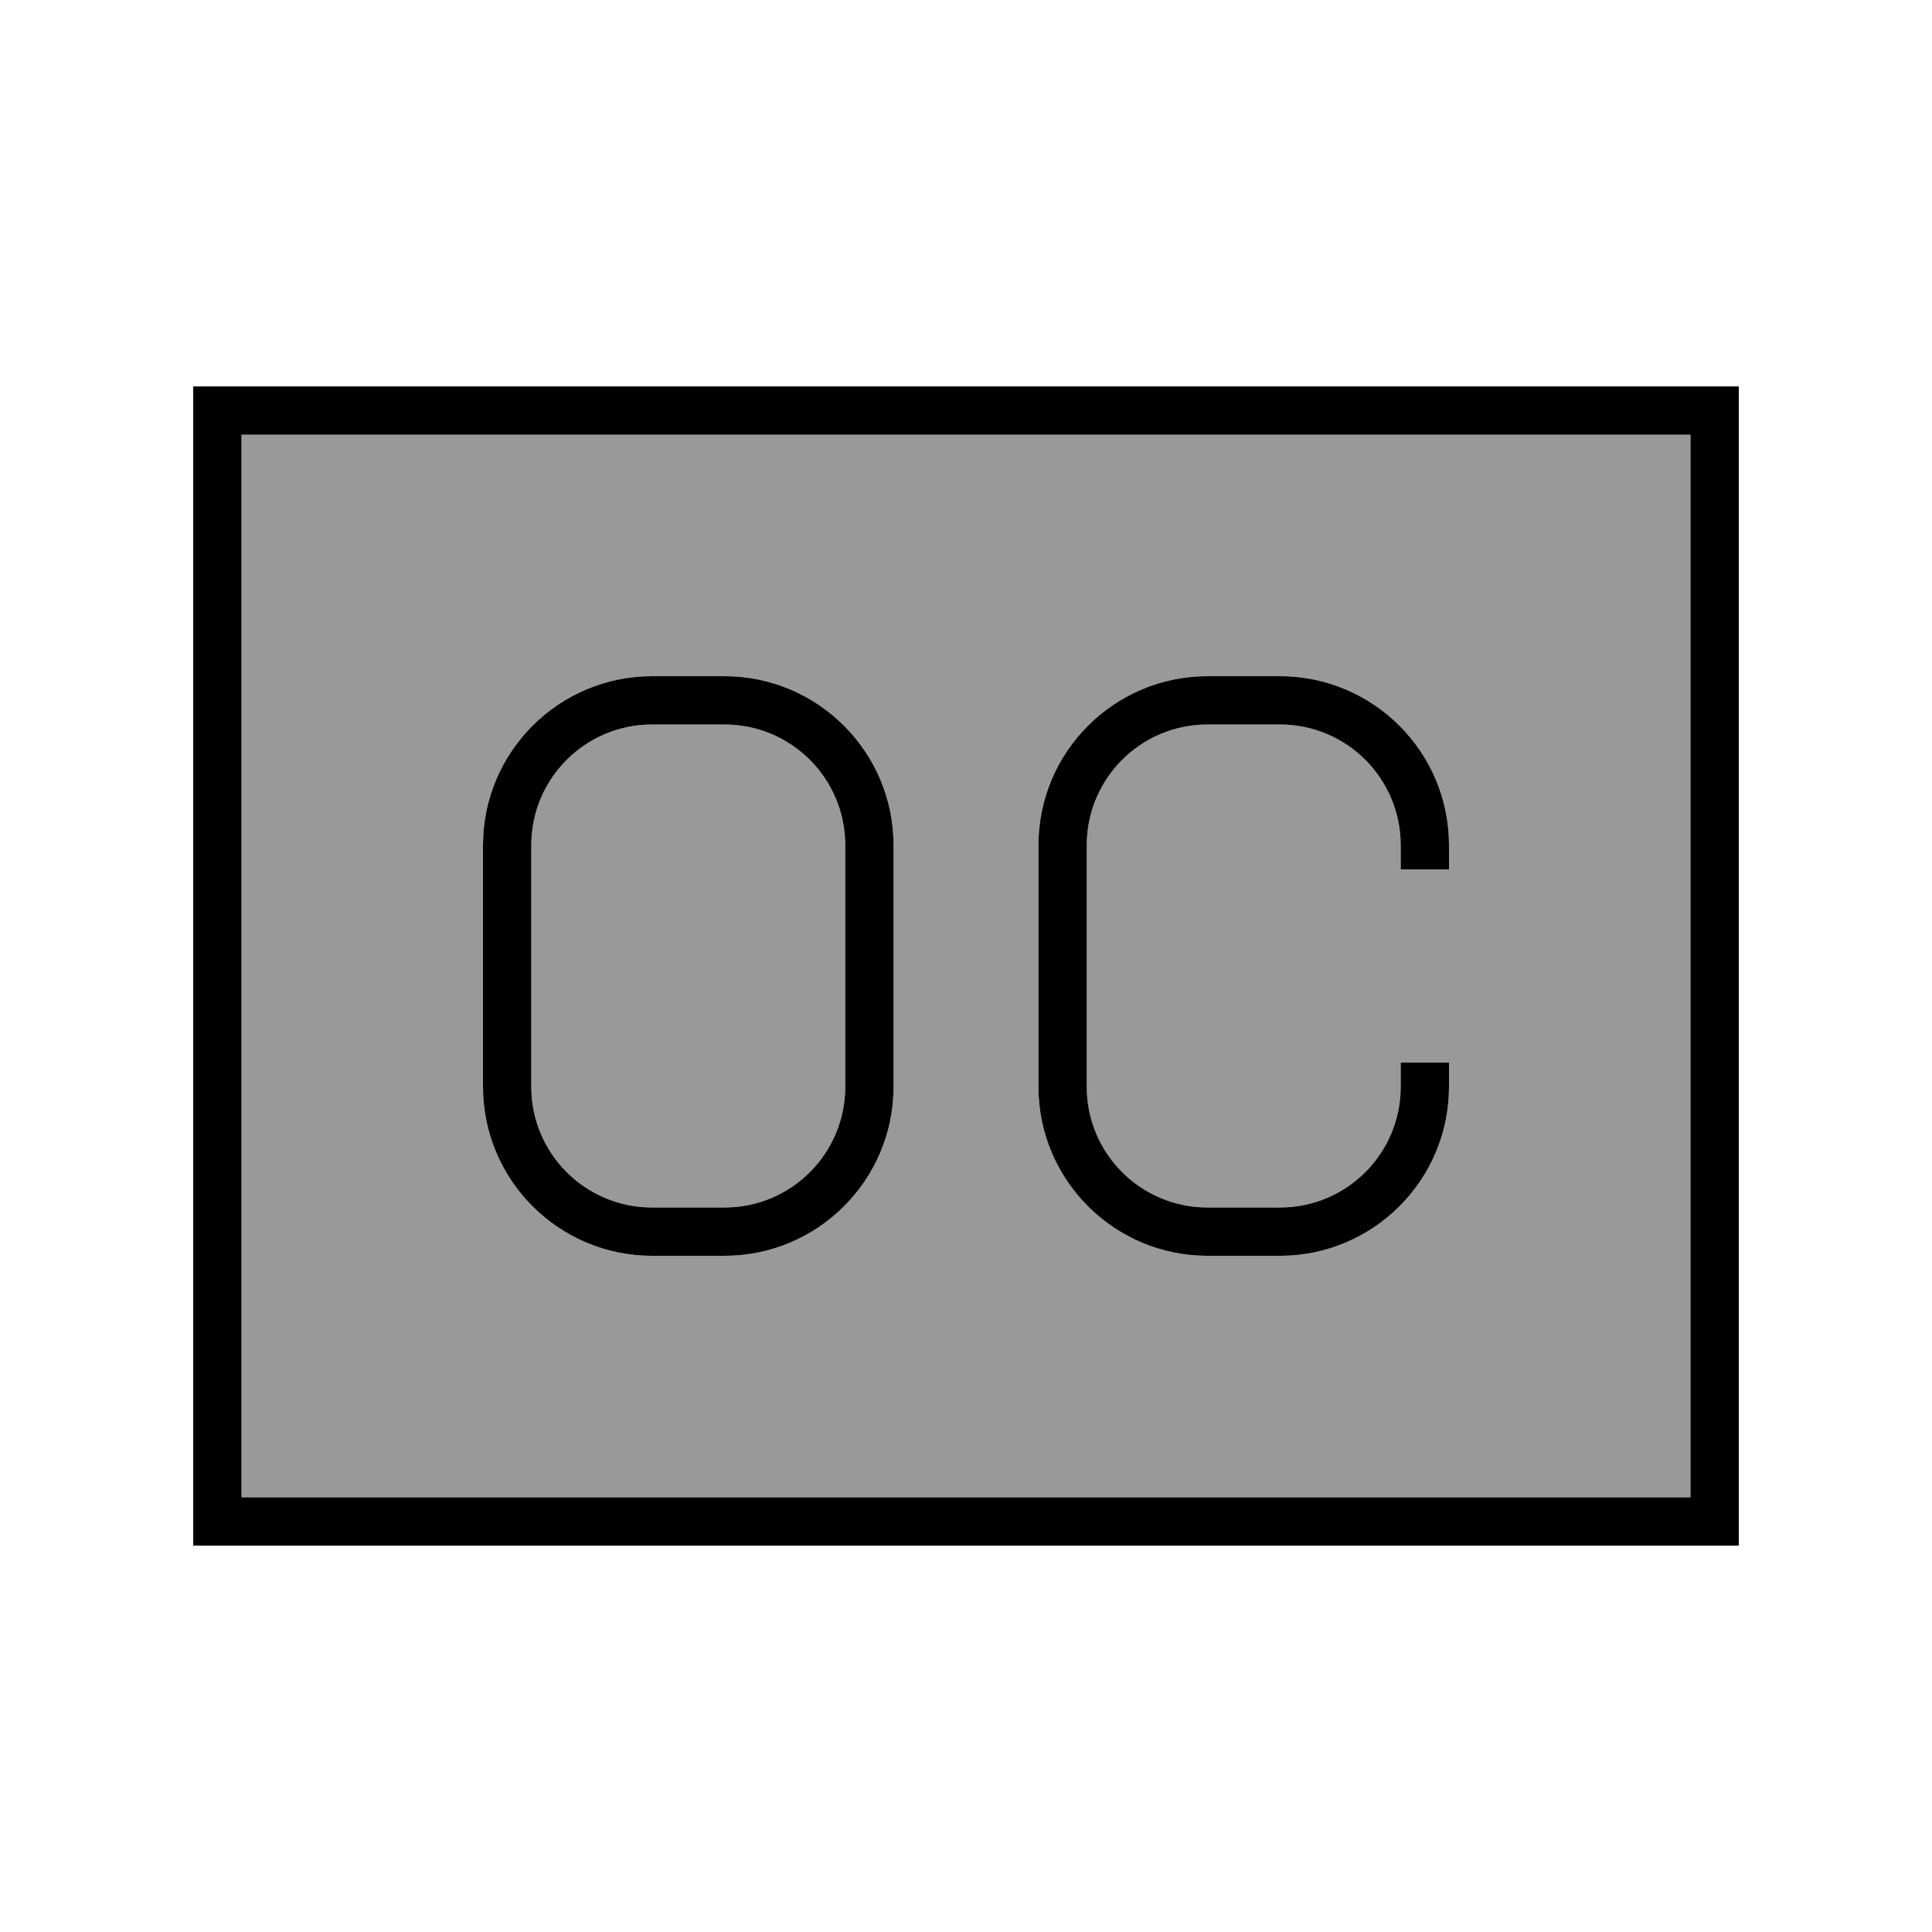
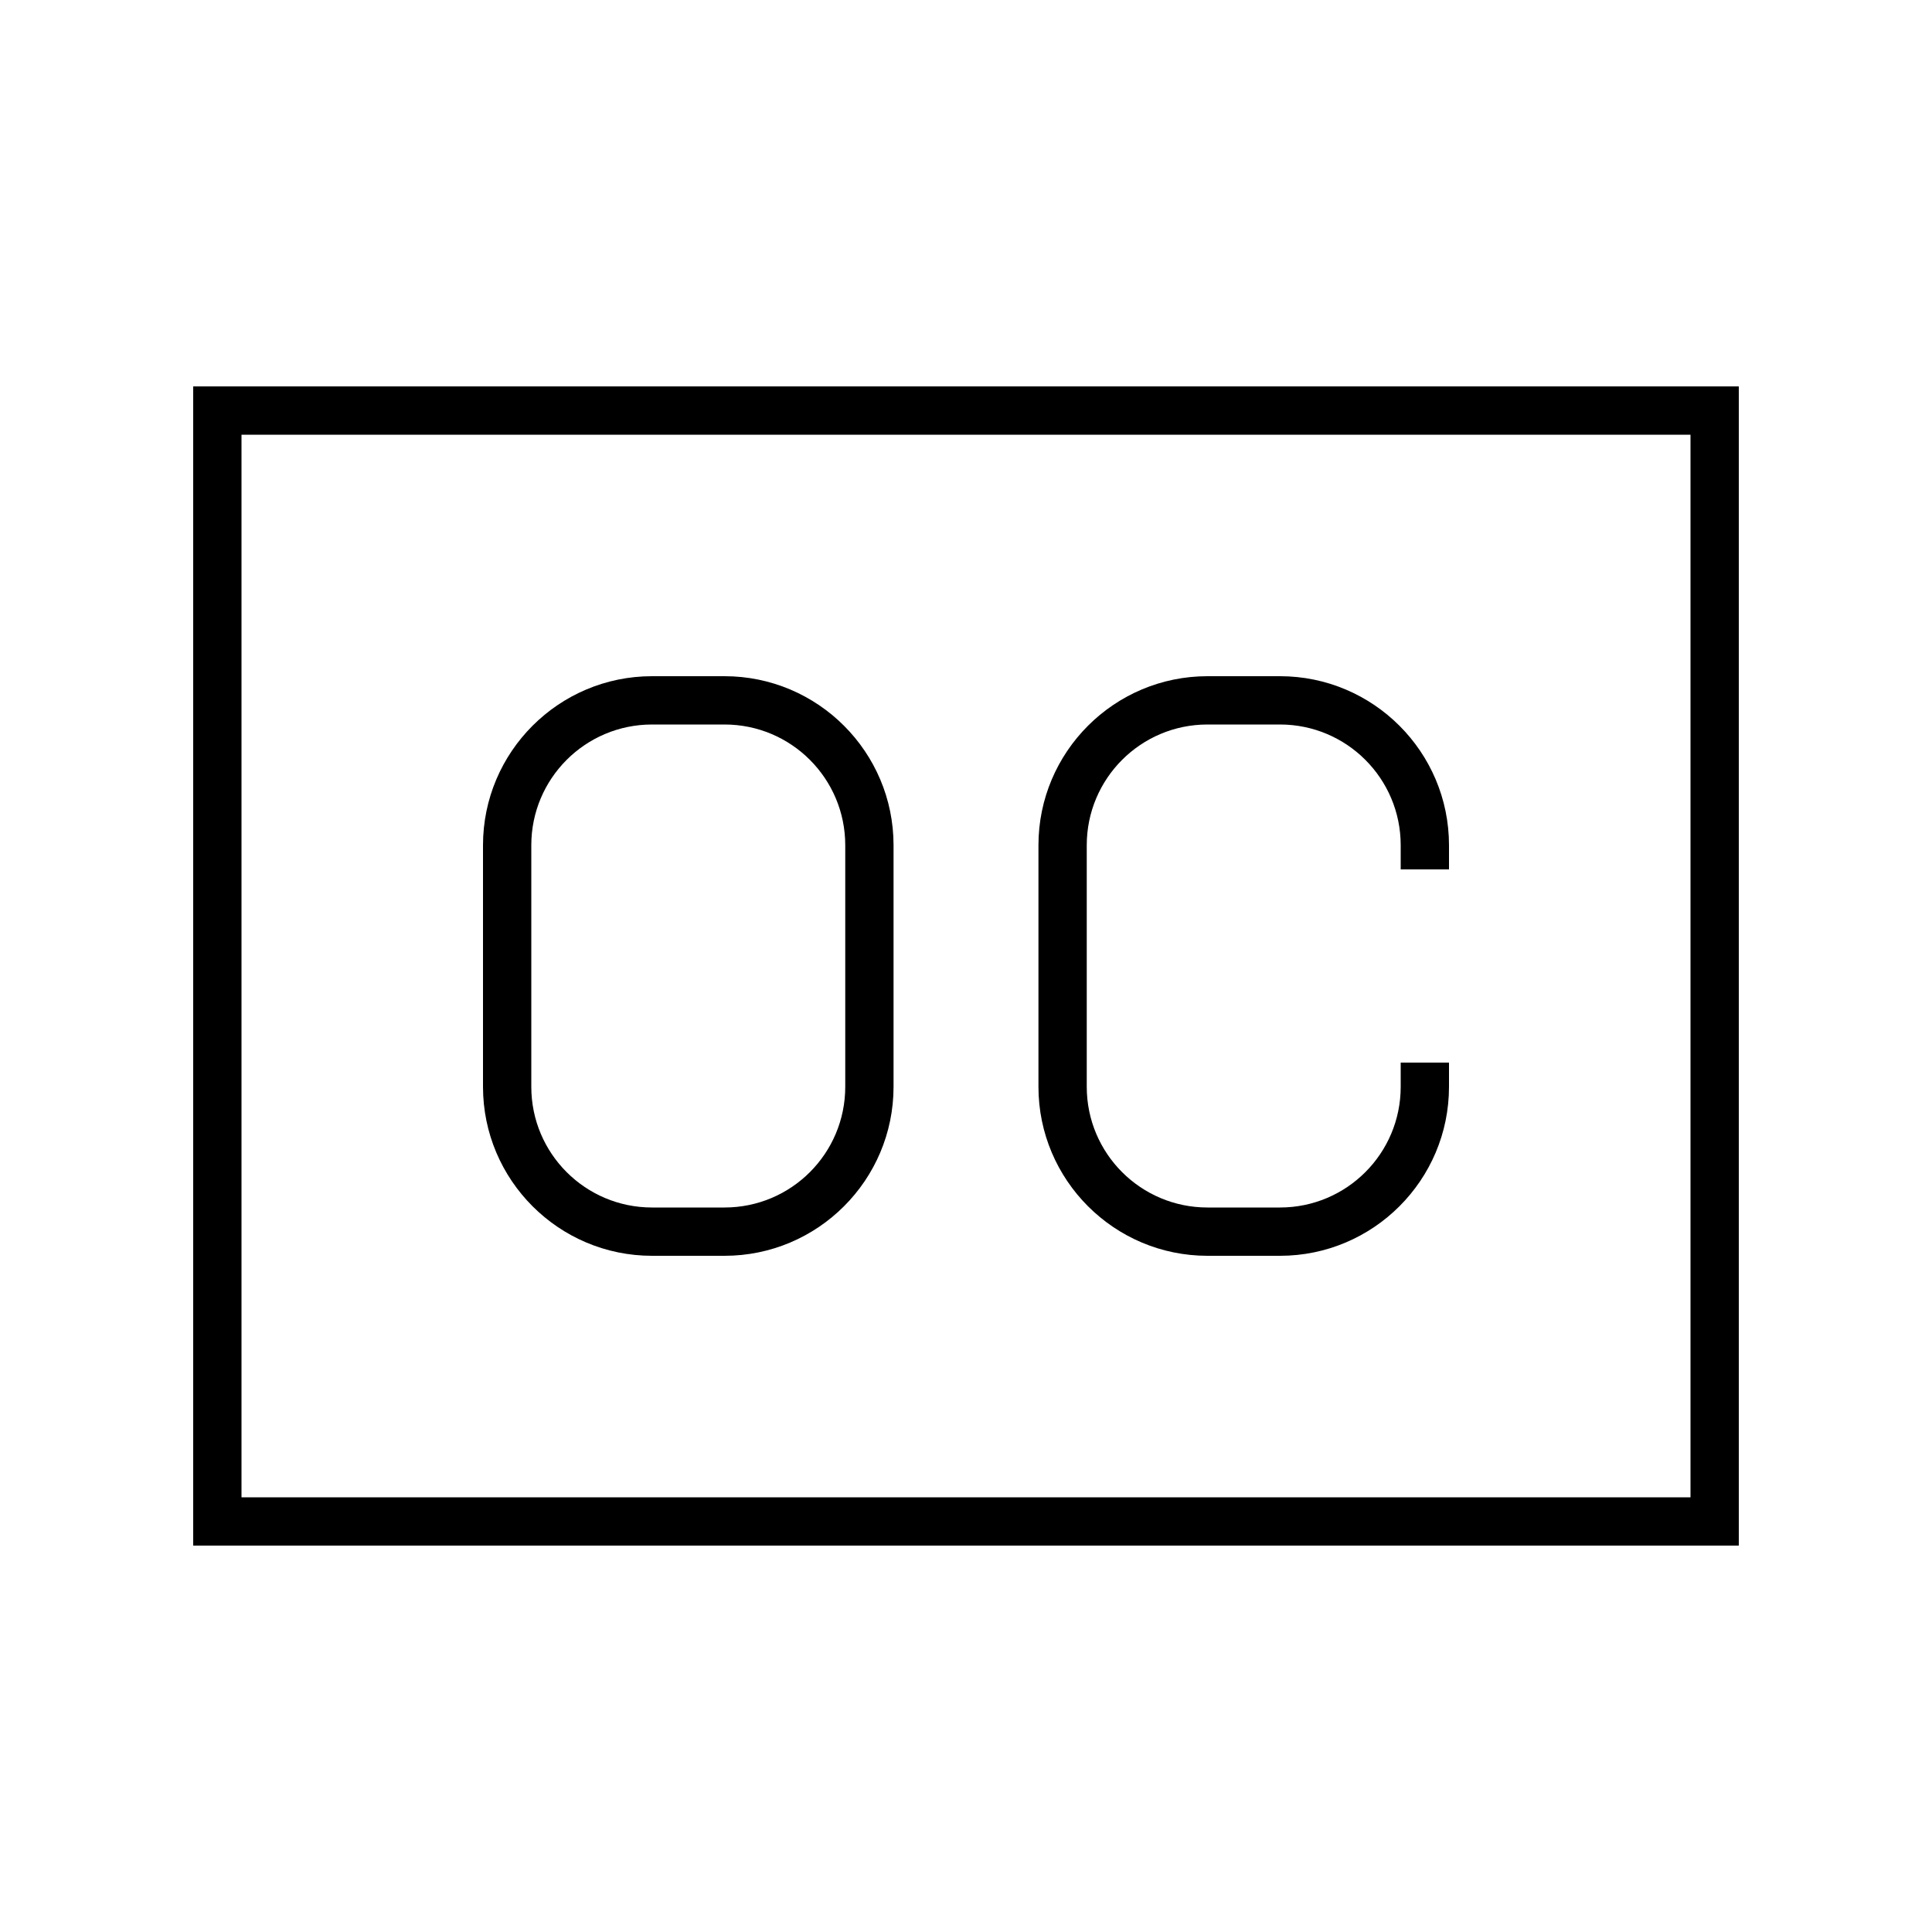
<svg xmlns="http://www.w3.org/2000/svg" viewBox="0 0 640 640">
-   <path opacity=".4" fill="currentColor" d="M80 144L80 496L560 496L560 144L80 144zM160 280C160 249.1 185.1 224 216 224L240 224C270.9 224 296 249.1 296 280L296 360C296 390.9 270.9 416 240 416L216 416C185.1 416 160 390.9 160 360L160 280zM176 280L176 360C176 382.1 193.9 400 216 400L240 400C262.1 400 280 382.1 280 360L280 280C280 257.9 262.1 240 240 240L216 240C193.9 240 176 257.9 176 280zM344 280C344 249.1 369.1 224 400 224L424 224C454.9 224 480 249.1 480 280L480 288L464 288L464 280C464 257.9 446.1 240 424 240L400 240C377.9 240 360 257.9 360 280L360 360C360 382.1 377.9 400 400 400L424 400C446.1 400 464 382.1 464 360L464 352L480 352L480 360C480 390.9 454.9 416 424 416L400 416C369.1 416 344 390.9 344 360L344 280z" />
  <path fill="currentColor" d="M560 144L560 496L80 496L80 144L560 144zM80 128L64 128L64 512L576 512L576 128L80 128zM400 240L424 240C446.1 240 464 257.9 464 280L464 288L480 288L480 280C480 249.1 454.9 224 424 224L400 224C369.1 224 344 249.1 344 280L344 360C344 390.9 369.1 416 400 416L424 416C454.9 416 480 390.9 480 360L480 352L464 352L464 360C464 382.1 446.1 400 424 400L400 400C377.9 400 360 382.1 360 360L360 280C360 257.9 377.9 240 400 240zM176 280C176 257.9 193.9 240 216 240L240 240C262.1 240 280 257.9 280 280L280 360C280 382.1 262.1 400 240 400L216 400C193.9 400 176 382.1 176 360L176 280zM216 224C185.1 224 160 249.1 160 280L160 360C160 390.9 185.1 416 216 416L240 416C270.9 416 296 390.9 296 360L296 280C296 249.1 270.9 224 240 224L216 224z" />
</svg>